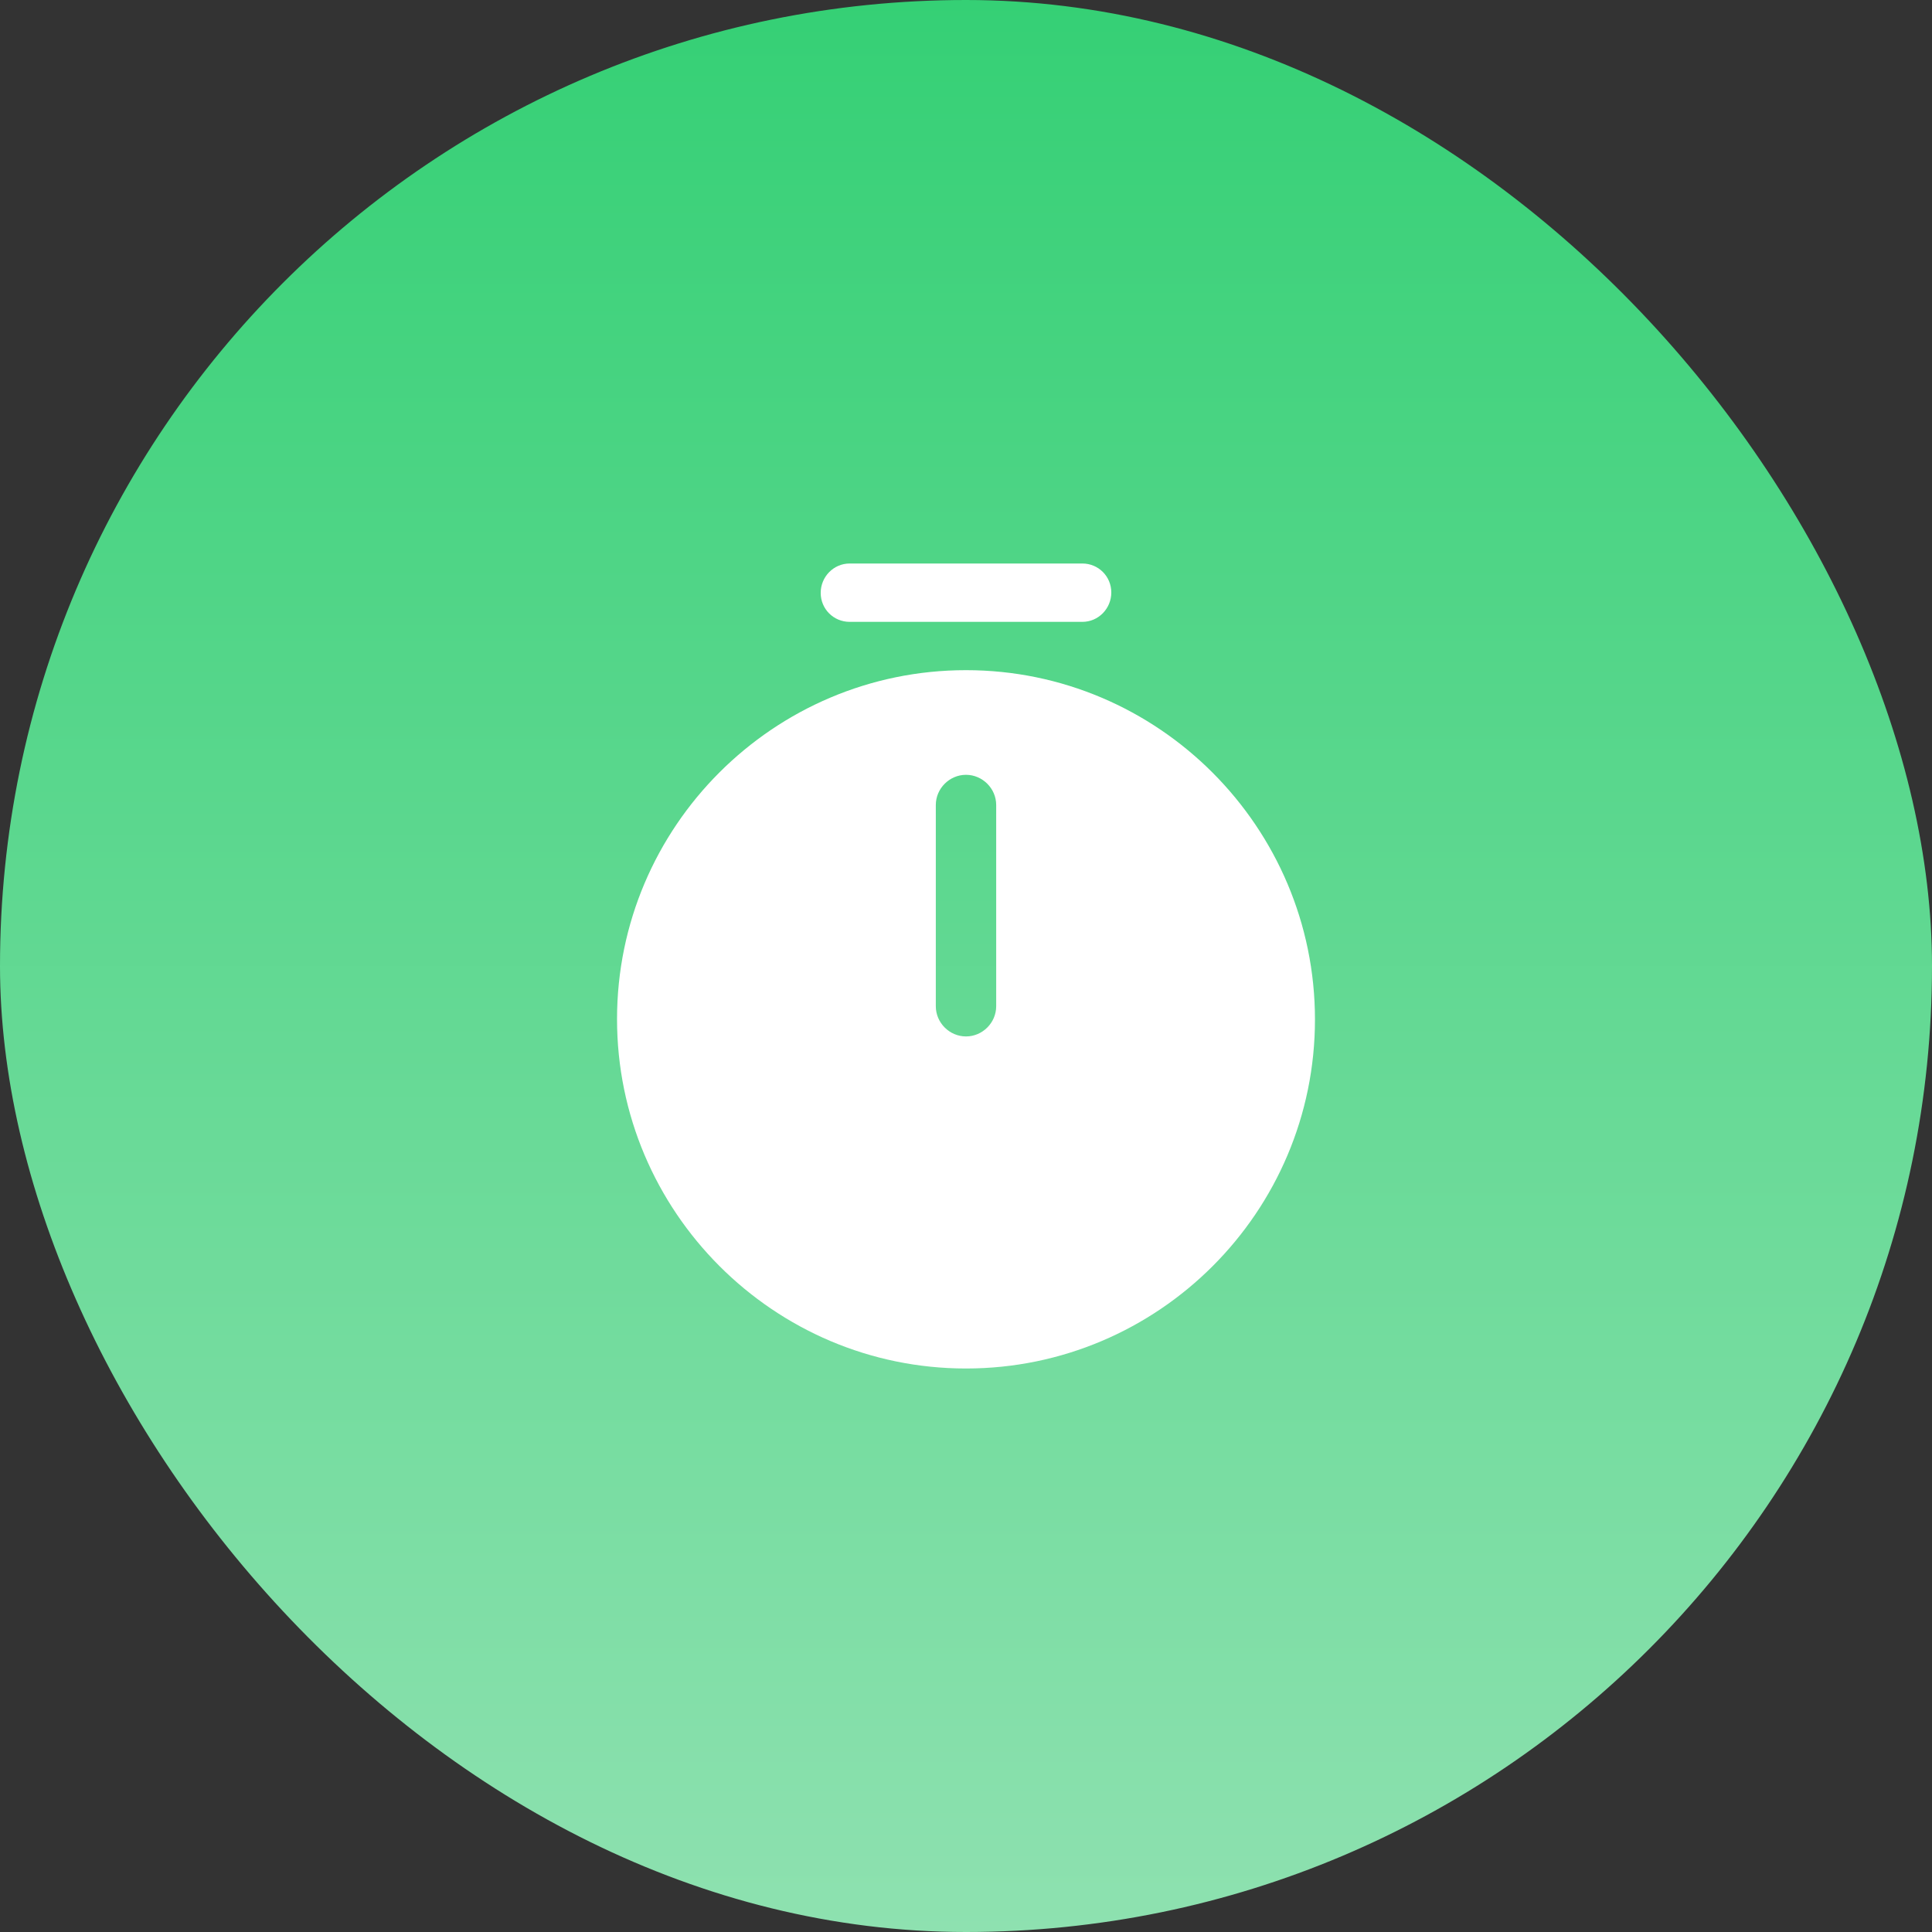
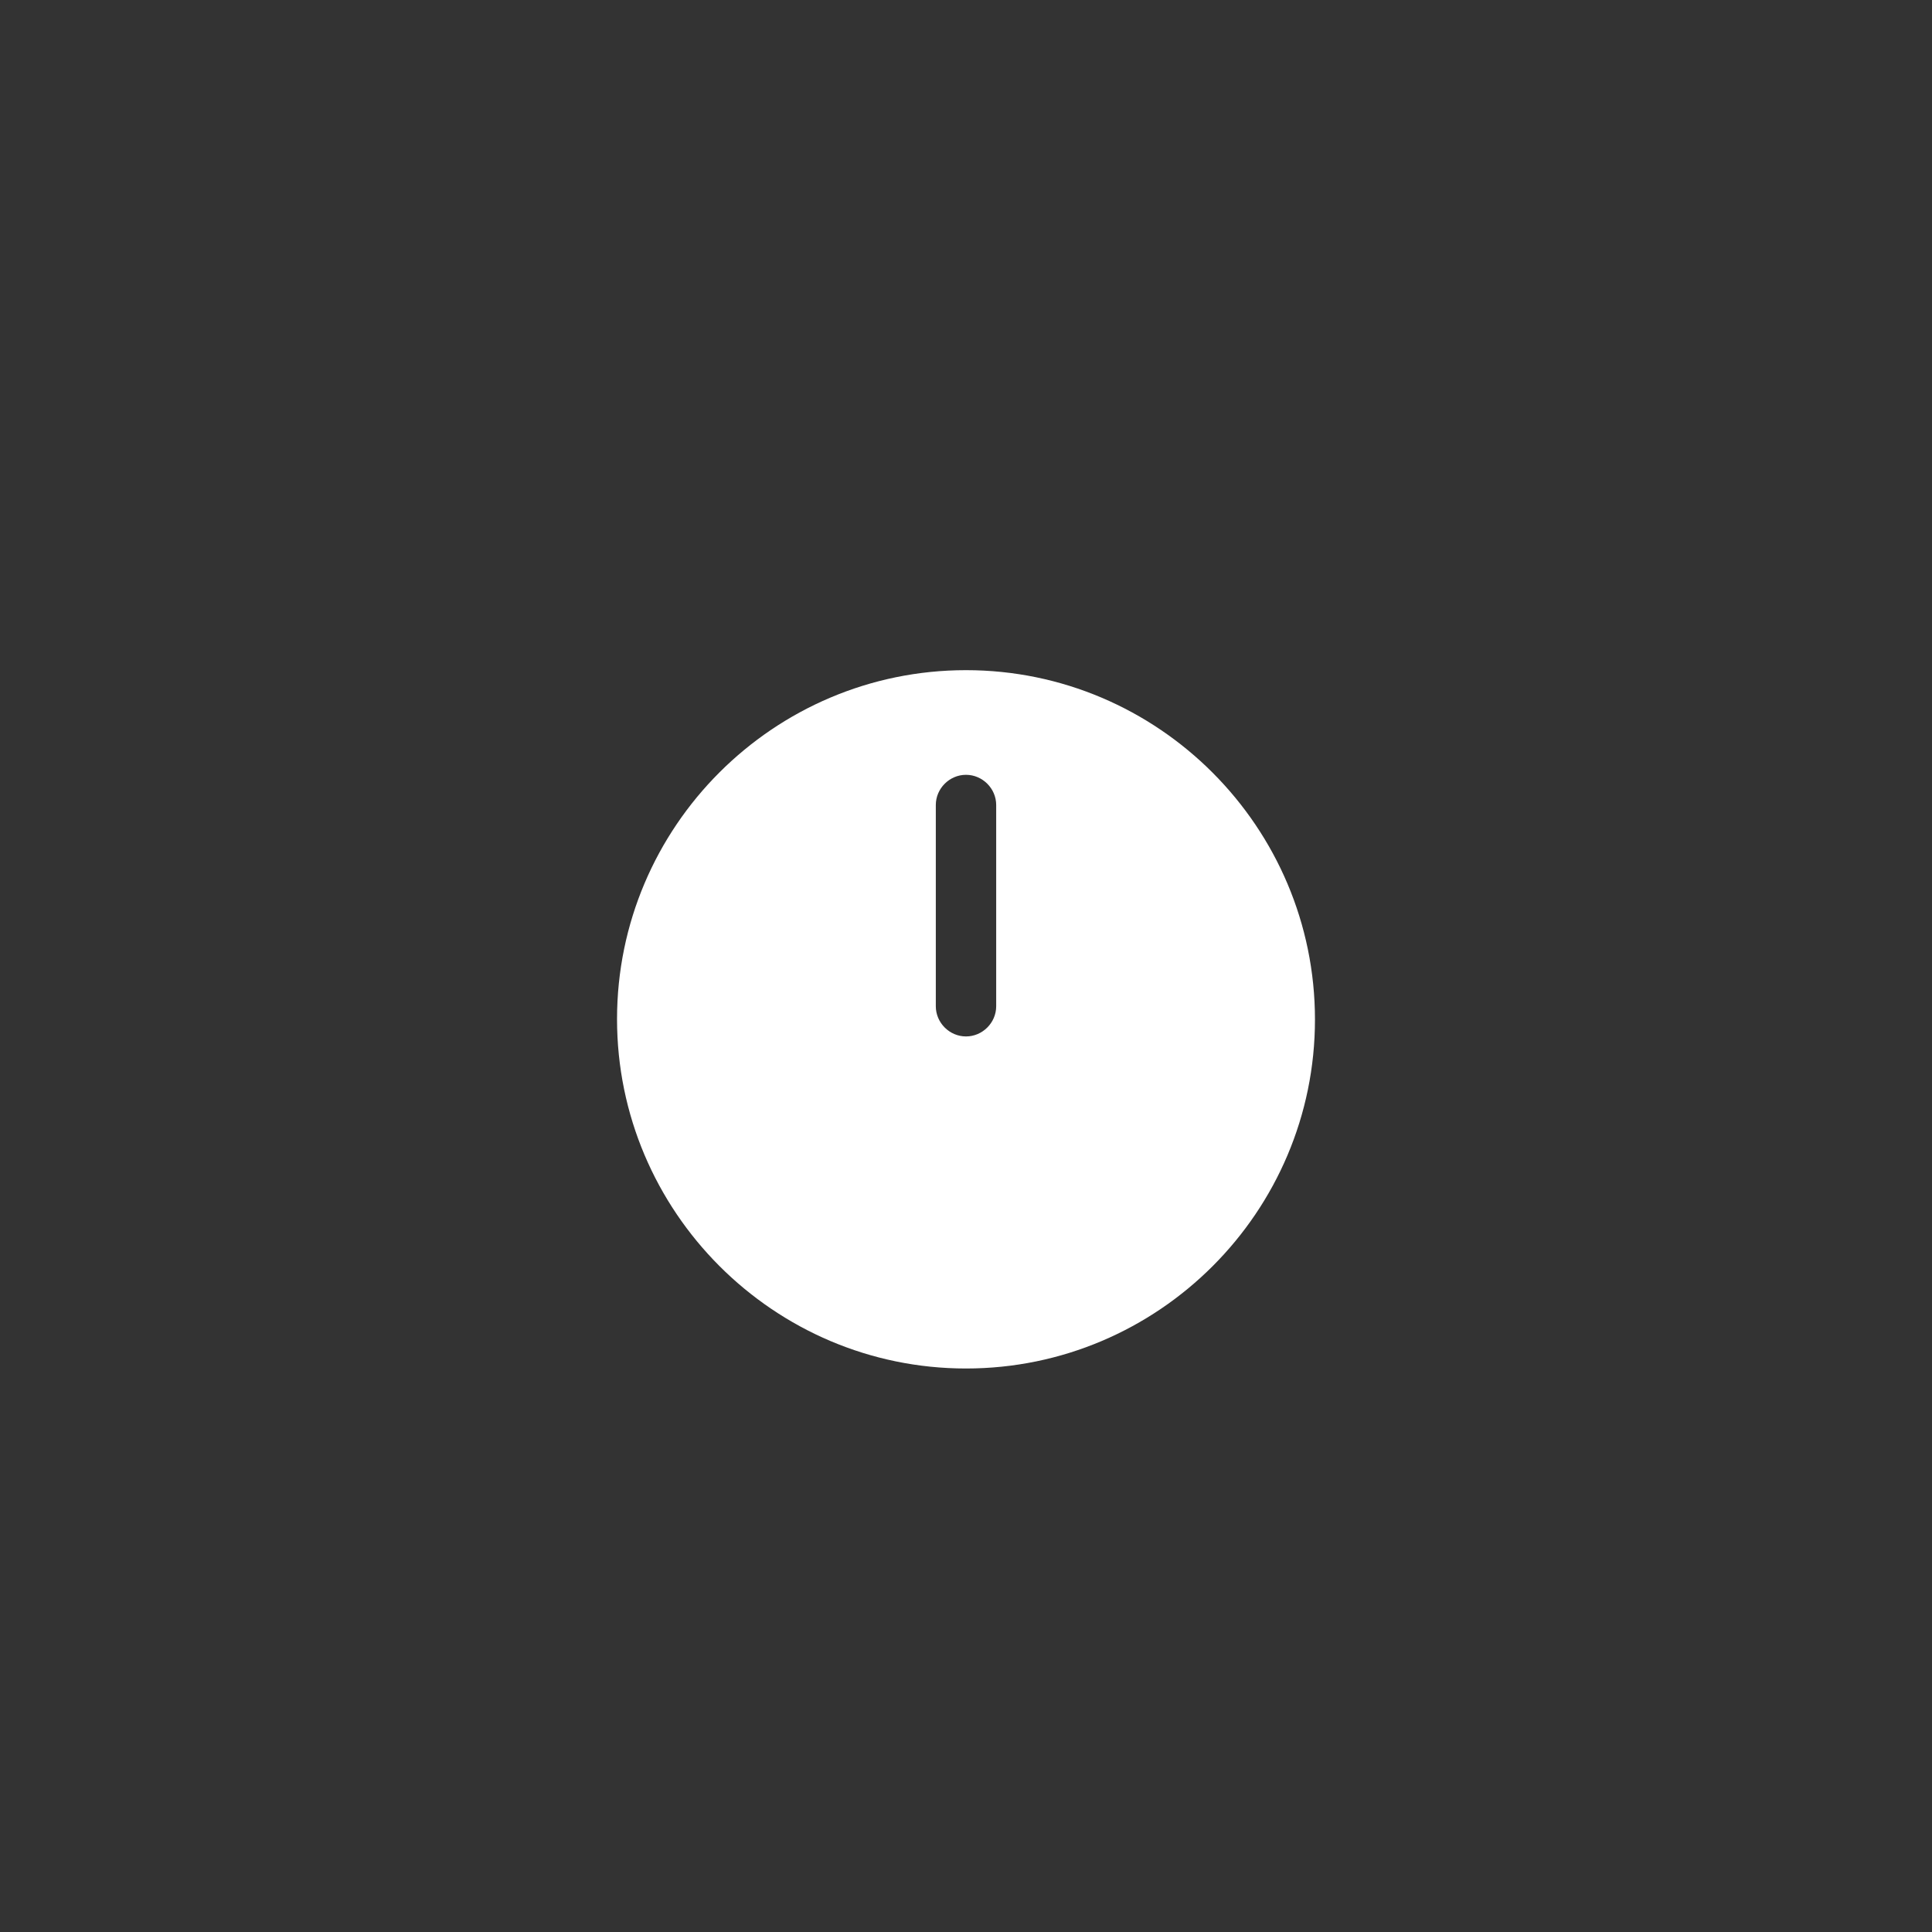
<svg xmlns="http://www.w3.org/2000/svg" width="48" height="48" viewBox="0 0 48 48" fill="none">
  <rect x="0" y="0" width="48" height="48" fill="#333333" stroke="none" />
-   <rect width="48" height="48" rx="24" fill="url(#paint0_linear_176_2398)" />
  <path d="M24 16.65C19.22 16.65 15.33 20.54 15.33 25.32C15.33 30.1 19.22 34 24 34C28.78 34 32.67 30.11 32.67 25.33C32.67 20.55 28.78 16.65 24 16.65ZM24.75 25C24.75 25.41 24.41 25.75 24 25.75C23.59 25.75 23.25 25.41 23.25 25V20C23.25 19.59 23.59 19.25 24 19.25C24.41 19.25 24.75 19.59 24.75 20V25Z" fill="white" />
-   <path d="M26.89 15.45H21.11C20.71 15.45 20.39 15.13 20.39 14.73C20.39 14.33 20.71 14 21.11 14H26.89C27.29 14 27.61 14.32 27.61 14.72C27.61 15.12 27.29 15.45 26.89 15.45Z" fill="white" />
  <defs>
    <linearGradient id="paint0_linear_176_2398" x1="24" y1="0" x2="24" y2="48" gradientUnits="userSpaceOnUse">
      <stop stop-color="#35D075" />
      <stop offset="1" stop-color="#8EE1B0" />
    </linearGradient>
  </defs>
</svg>